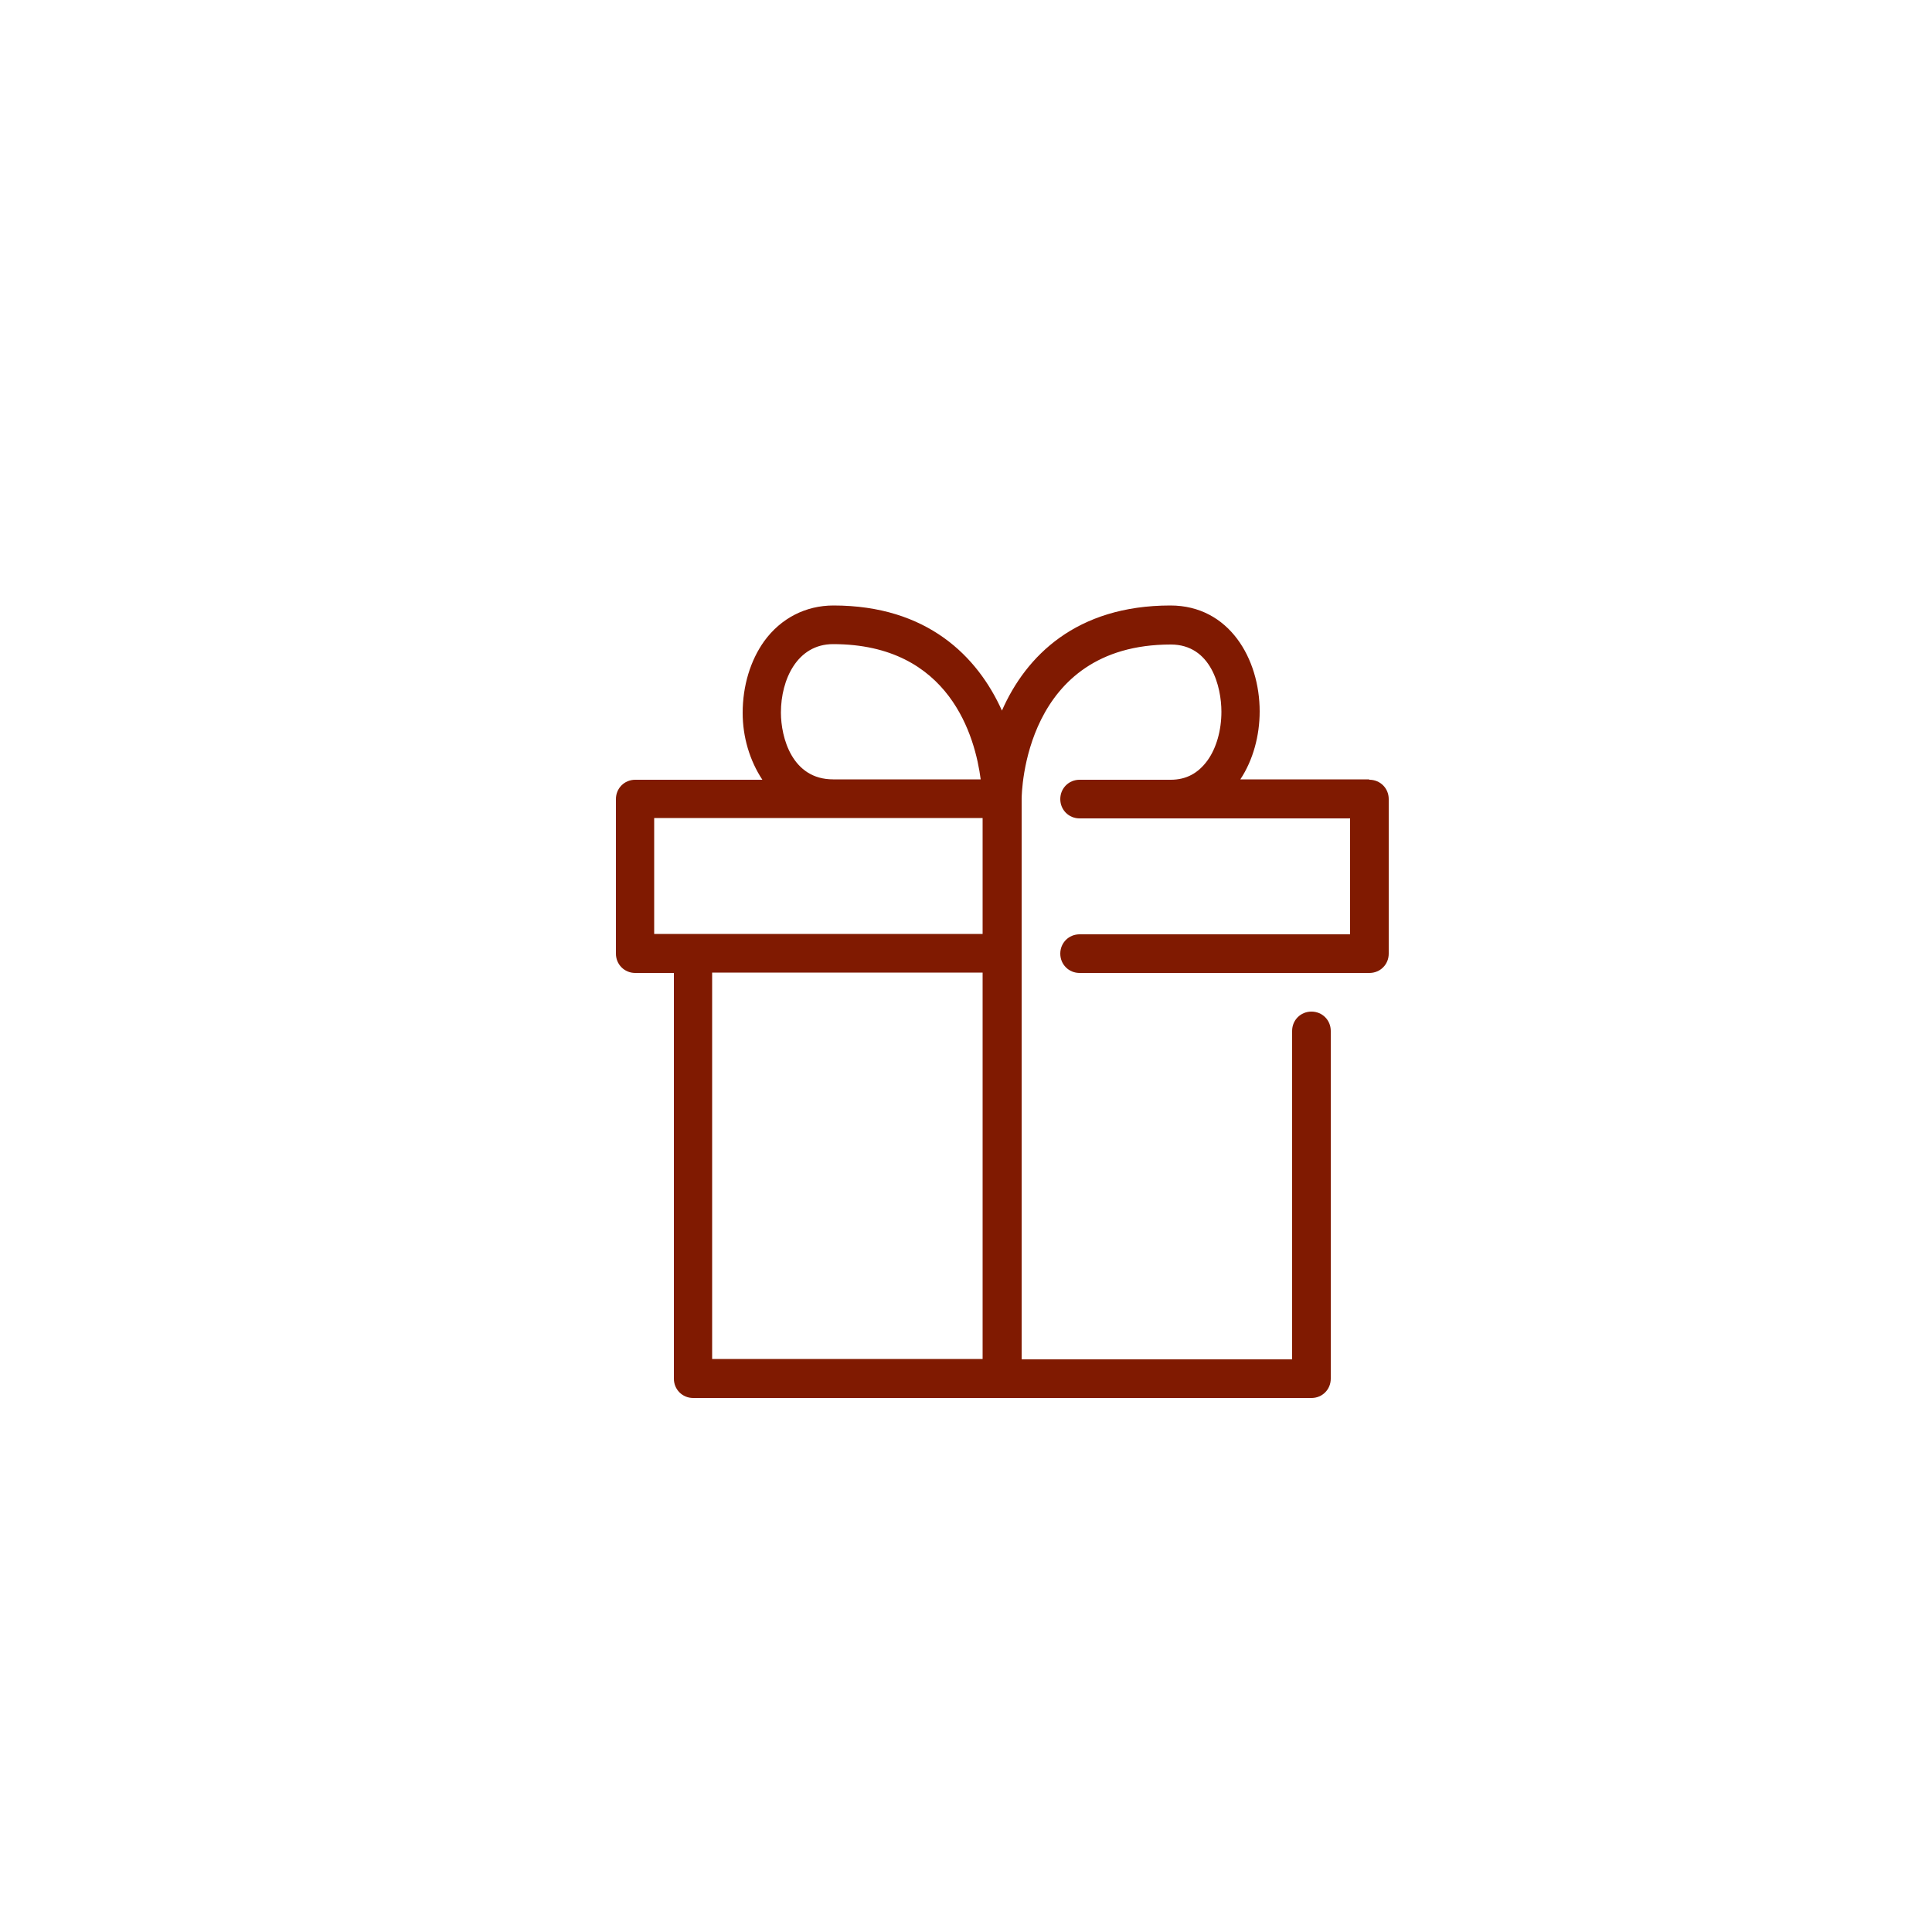
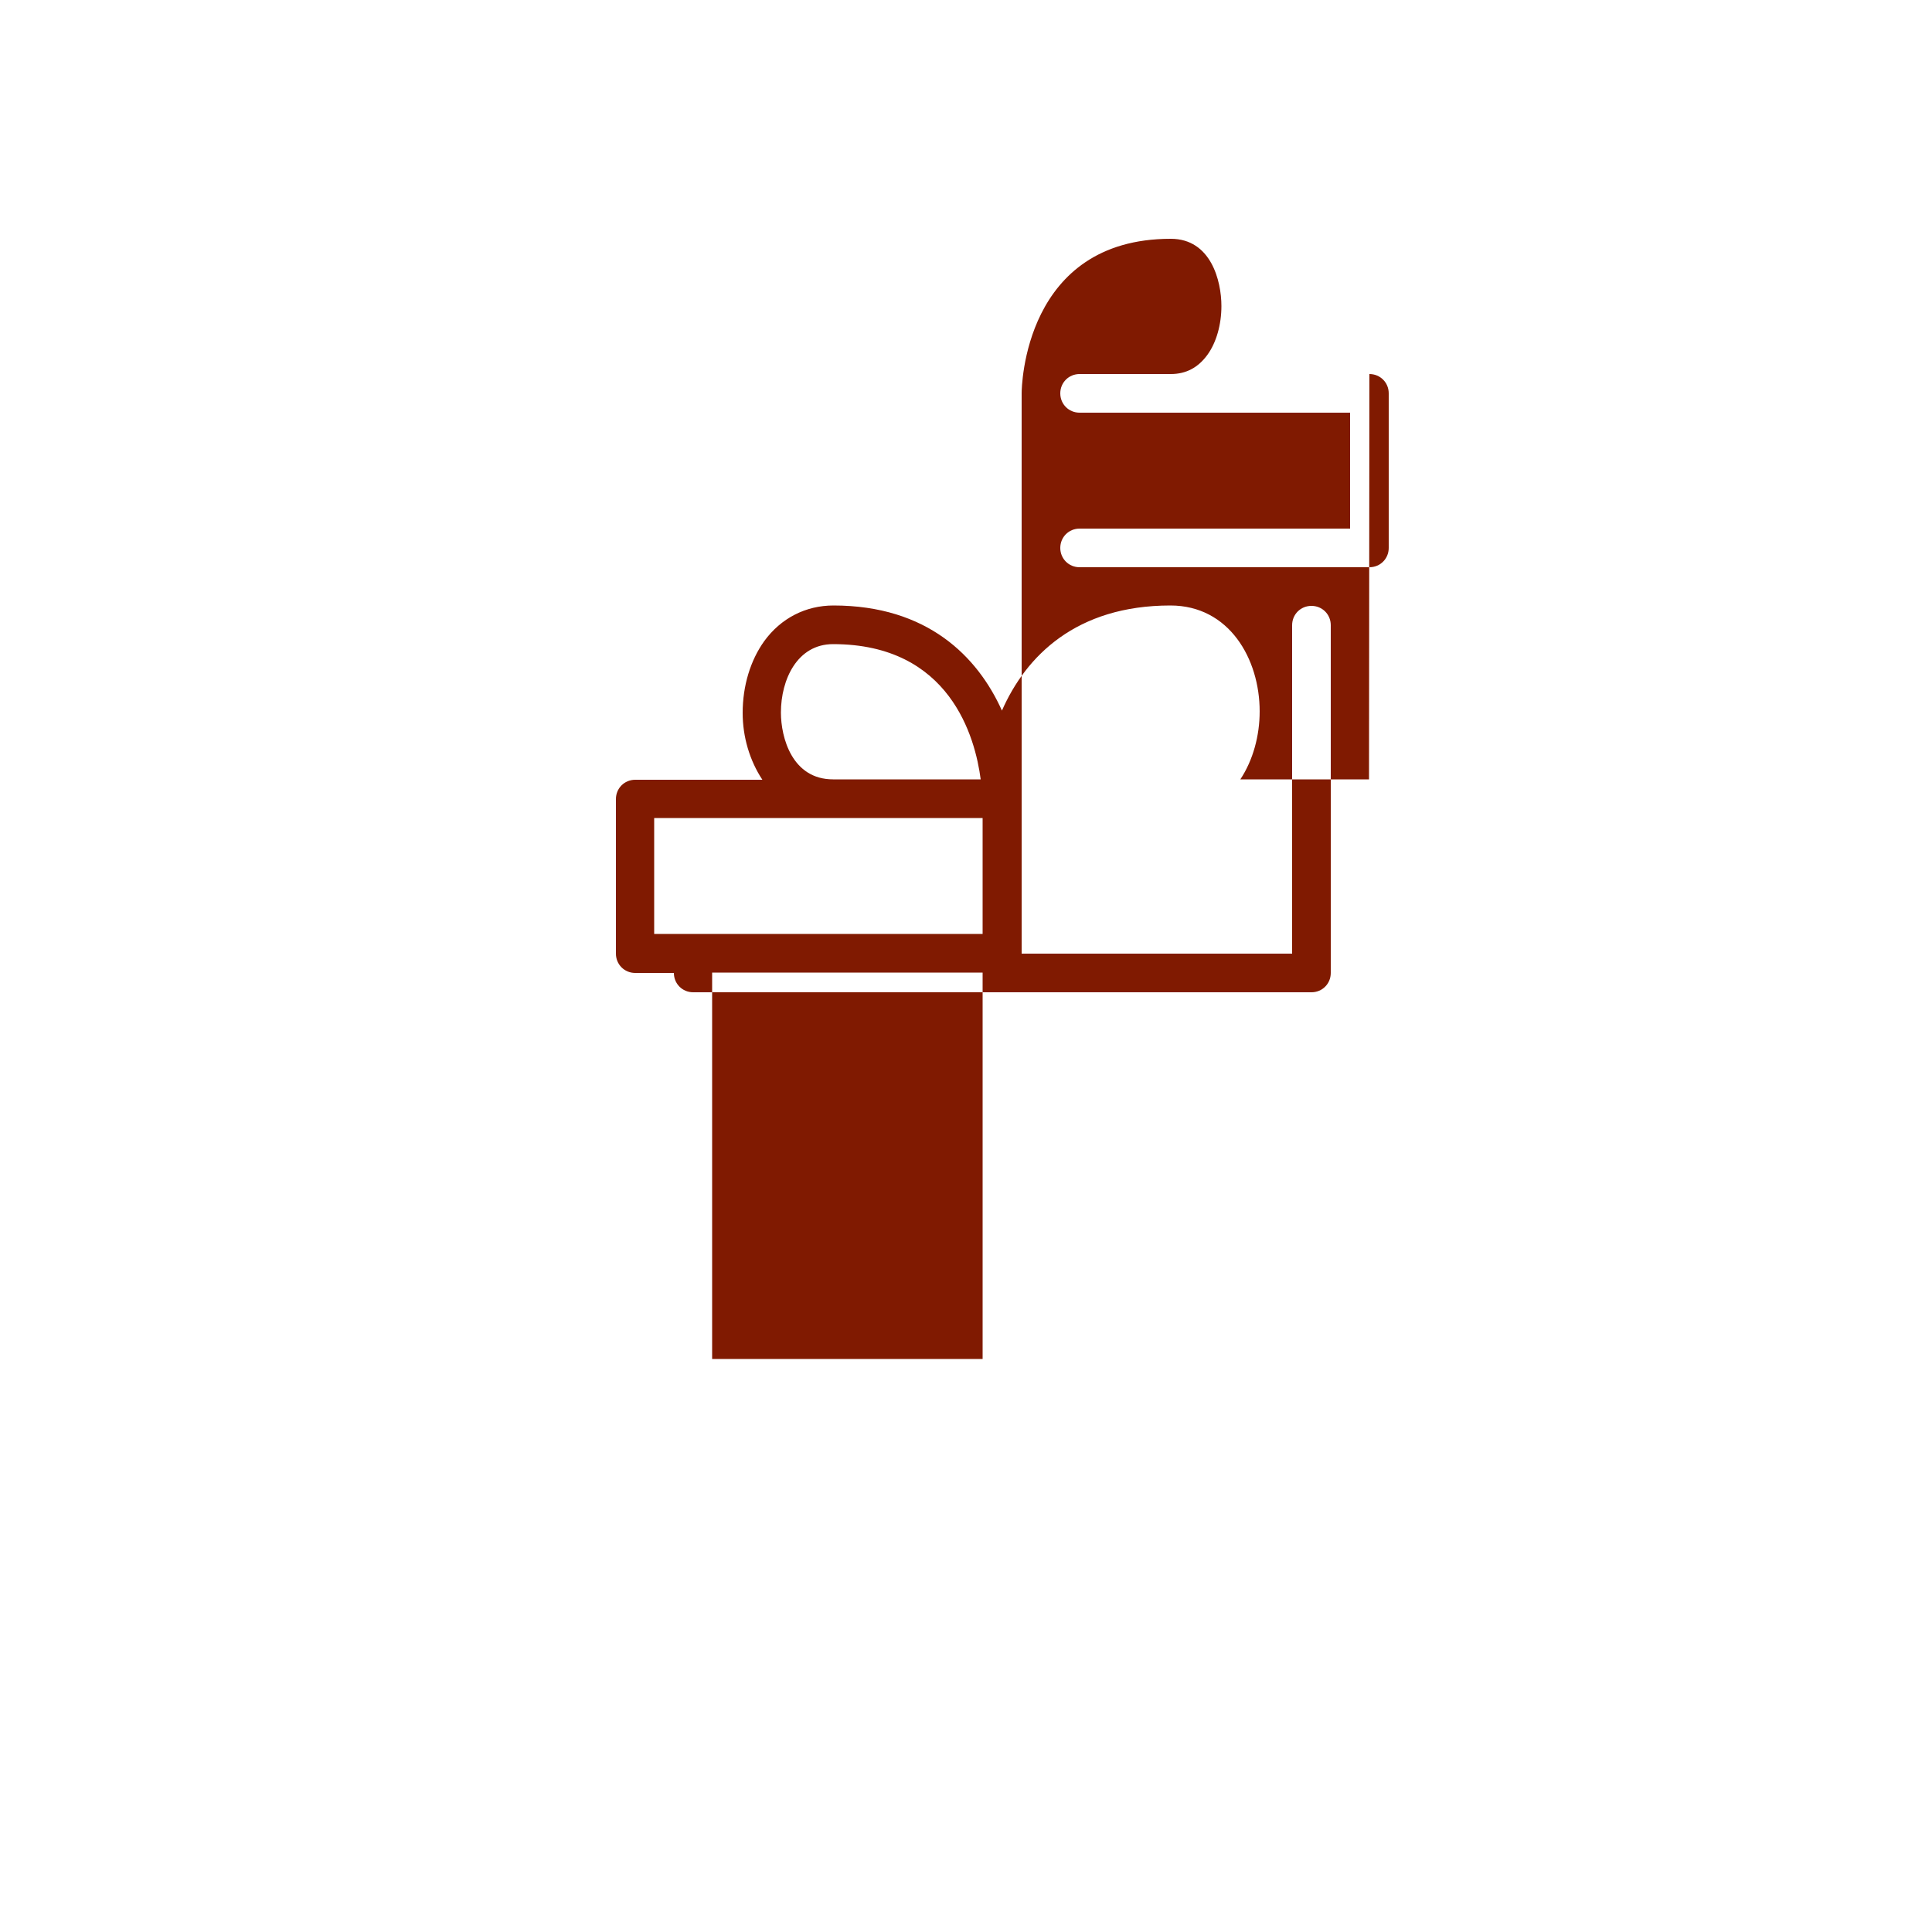
<svg xmlns="http://www.w3.org/2000/svg" id="b" width="50" height="50" viewBox="0 0 50 50">
  <defs>
    <style>.e{fill:none;}.f{fill:#801a01;}</style>
  </defs>
  <g id="c">
    <g id="d">
-       <path class="f" d="M35.43,20.17h-3.33c.33-.5.5-1.13.5-1.76,0-1.36-.79-2.74-2.31-2.74-2.44,0-3.74,1.31-4.36,2.72-.63-1.4-1.93-2.72-4.36-2.72-.72,0-1.36.33-1.79.92-.36.5-.56,1.16-.56,1.86,0,.62.18,1.23.51,1.73h-3.29c-.28,0-.5.22-.5.5v4c0,.28.22.5.5.5h1v10.5c0,.28.22.5.5.5h16c.28,0,.5-.22.5-.5v-9c0-.28-.22-.5-.5-.5s-.5.22-.5.5v8.5h-7v-14.5c0-.16.06-4,3.86-4,1.04,0,1.31,1.09,1.31,1.74,0,.48-.13.94-.36,1.26-.24.33-.55.5-.95.5h-2.36c-.28,0-.5.22-.5.5s.22.5.5.5h7v3h-7c-.28,0-.5.22-.5.5s.22.5.5.5h7.5c.28,0,.5-.22.5-.5v-4c0-.28-.22-.5-.5-.5ZM20.21,18.44c0-.85.42-1.77,1.35-1.77,3.03,0,3.68,2.42,3.82,3.5h-3.82c-1.06,0-1.35-1.08-1.35-1.73ZM16.93,21.17h8.5v3h-8.5v-3ZM18.43,35.17v-10h7v10h-7Z" />
-       <rect class="e" width="50" height="50" />
+       <path class="f" d="M35.43,20.17h-3.33c.33-.5.5-1.13.5-1.76,0-1.36-.79-2.74-2.31-2.74-2.44,0-3.74,1.31-4.36,2.72-.63-1.4-1.93-2.72-4.36-2.72-.72,0-1.36.33-1.79.92-.36.5-.56,1.16-.56,1.86,0,.62.18,1.23.51,1.73h-3.29c-.28,0-.5.22-.5.5v4c0,.28.22.5.5.5h1c0,.28.22.5.5.5h16c.28,0,.5-.22.5-.5v-9c0-.28-.22-.5-.5-.5s-.5.22-.5.5v8.5h-7v-14.5c0-.16.06-4,3.86-4,1.04,0,1.31,1.09,1.31,1.74,0,.48-.13.94-.36,1.26-.24.33-.55.5-.95.5h-2.36c-.28,0-.5.22-.5.5s.22.5.5.5h7v3h-7c-.28,0-.5.22-.5.5s.22.5.5.5h7.5c.28,0,.5-.22.5-.5v-4c0-.28-.22-.5-.5-.5ZM20.21,18.44c0-.85.42-1.77,1.35-1.77,3.03,0,3.68,2.42,3.82,3.5h-3.82c-1.06,0-1.35-1.08-1.35-1.73ZM16.93,21.17h8.5v3h-8.5v-3ZM18.43,35.17v-10h7v10h-7Z" />
    </g>
  </g>
</svg>